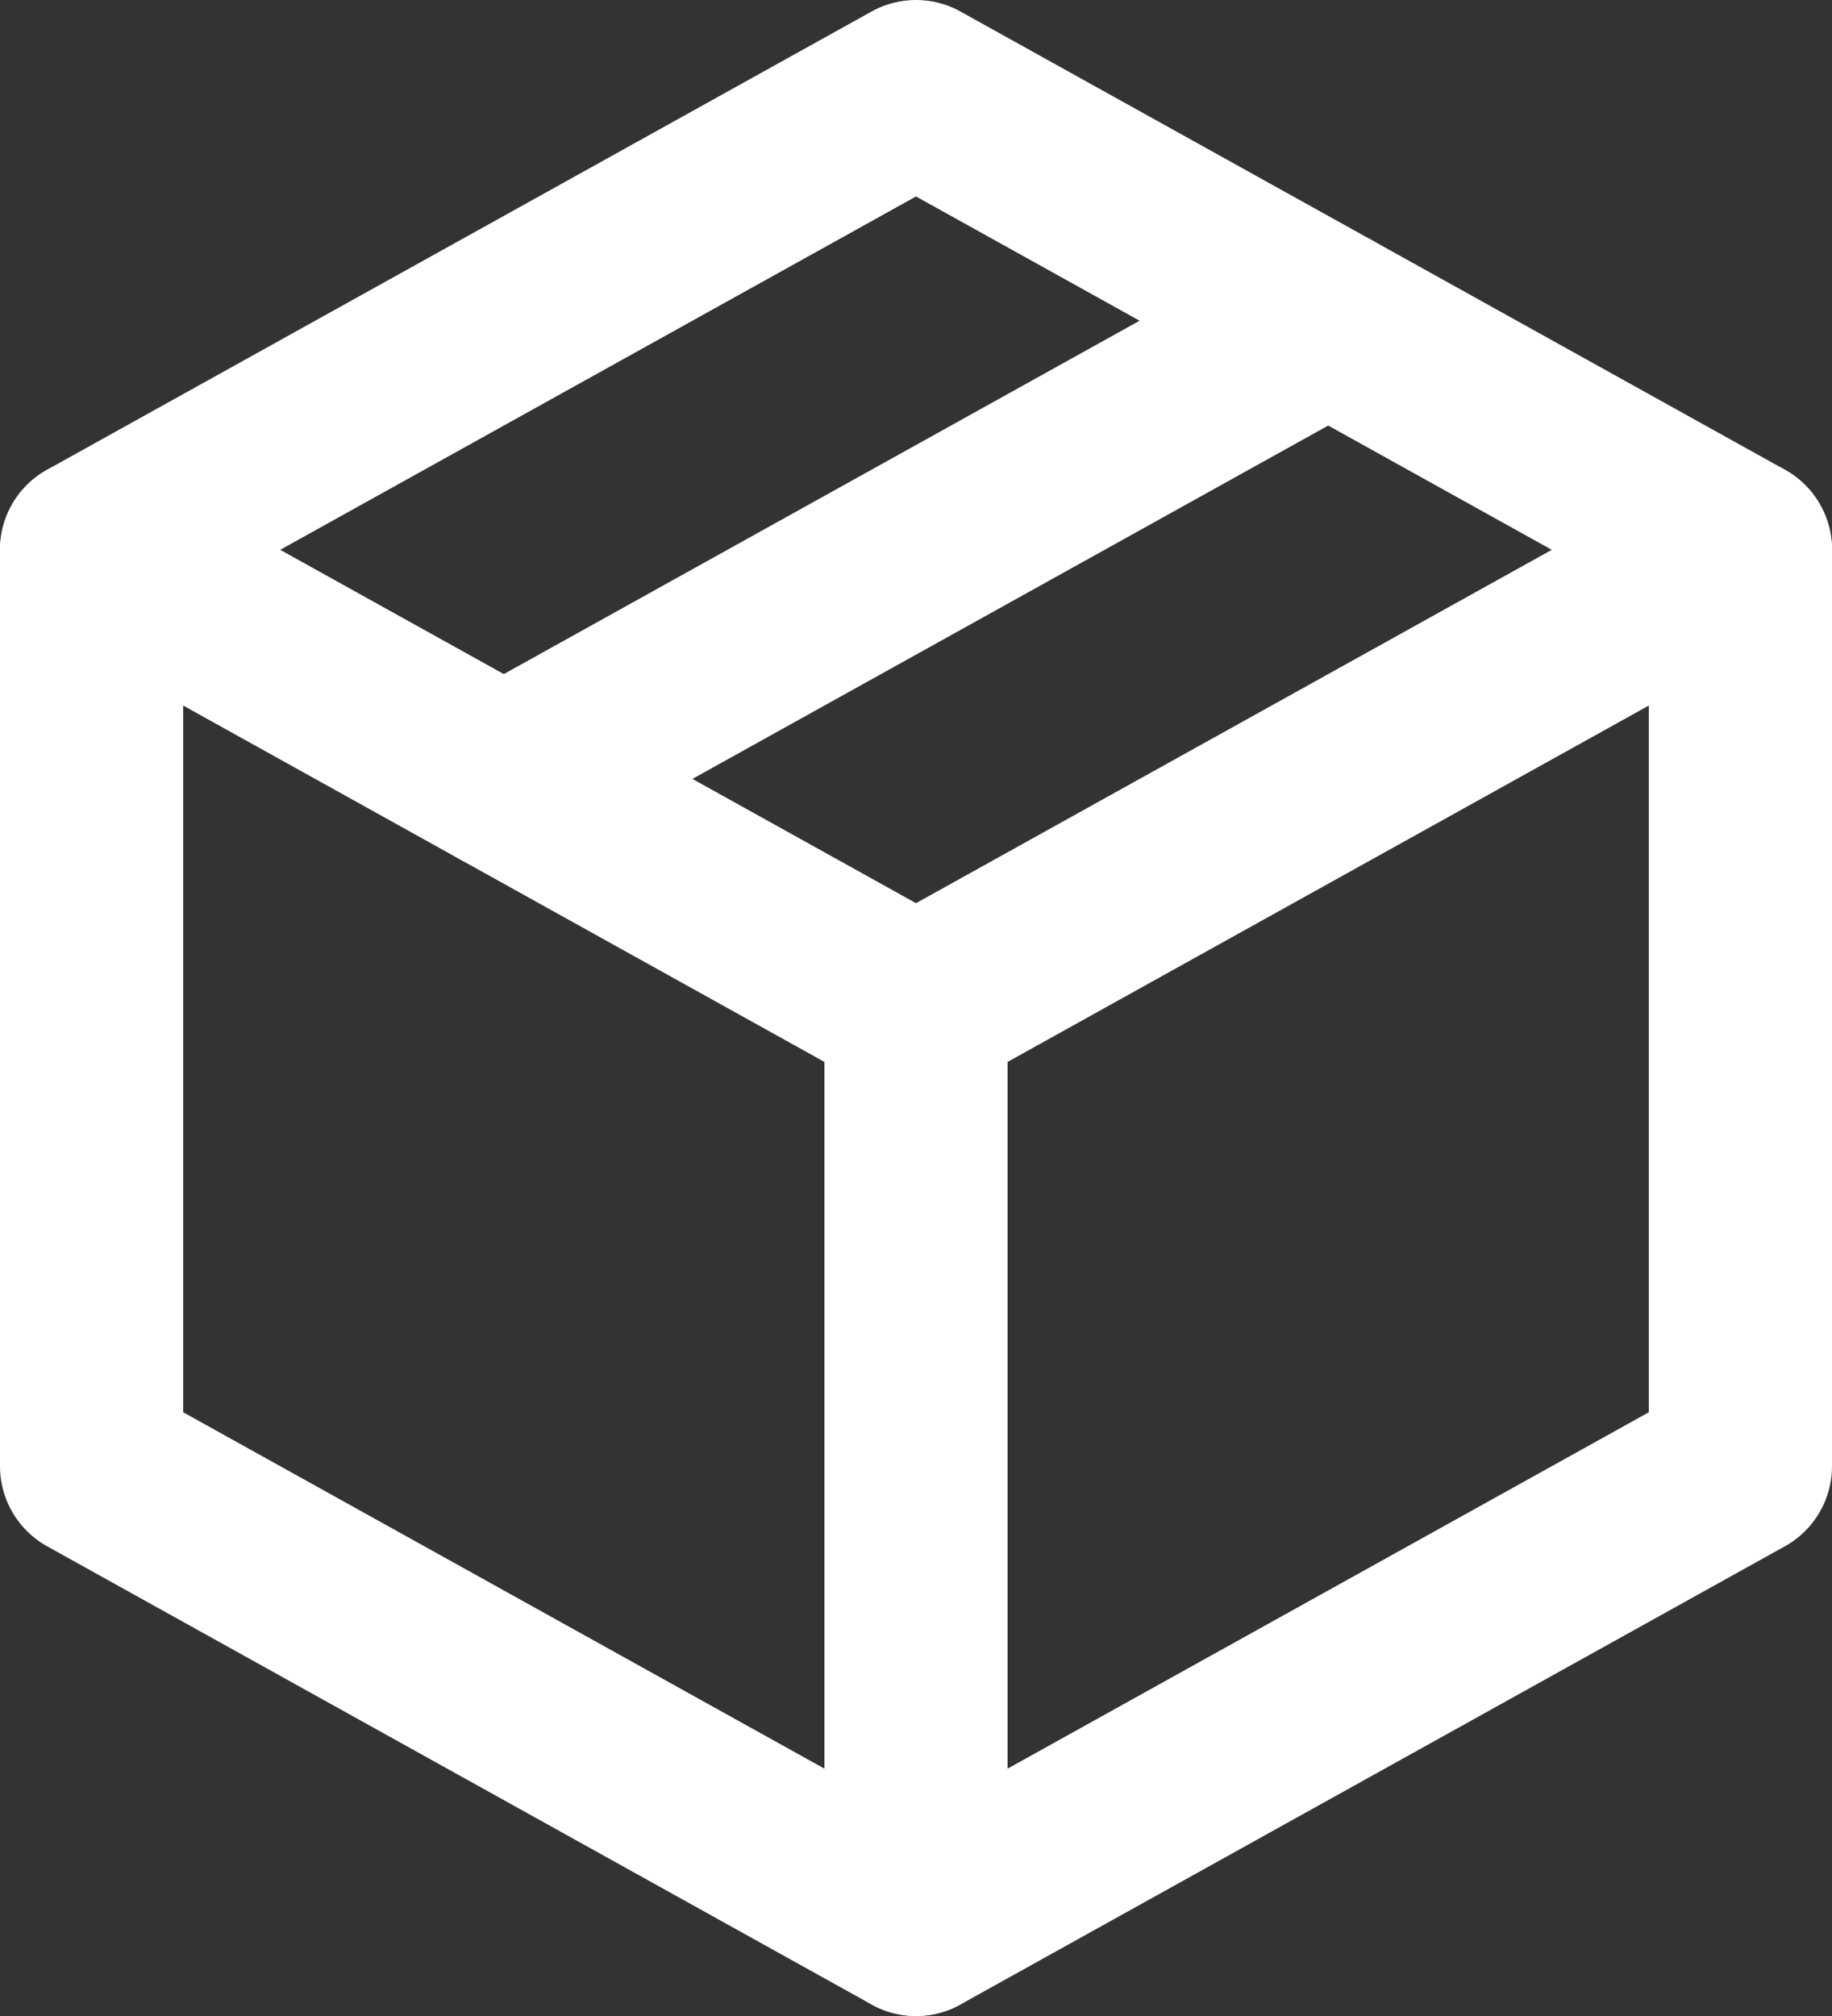
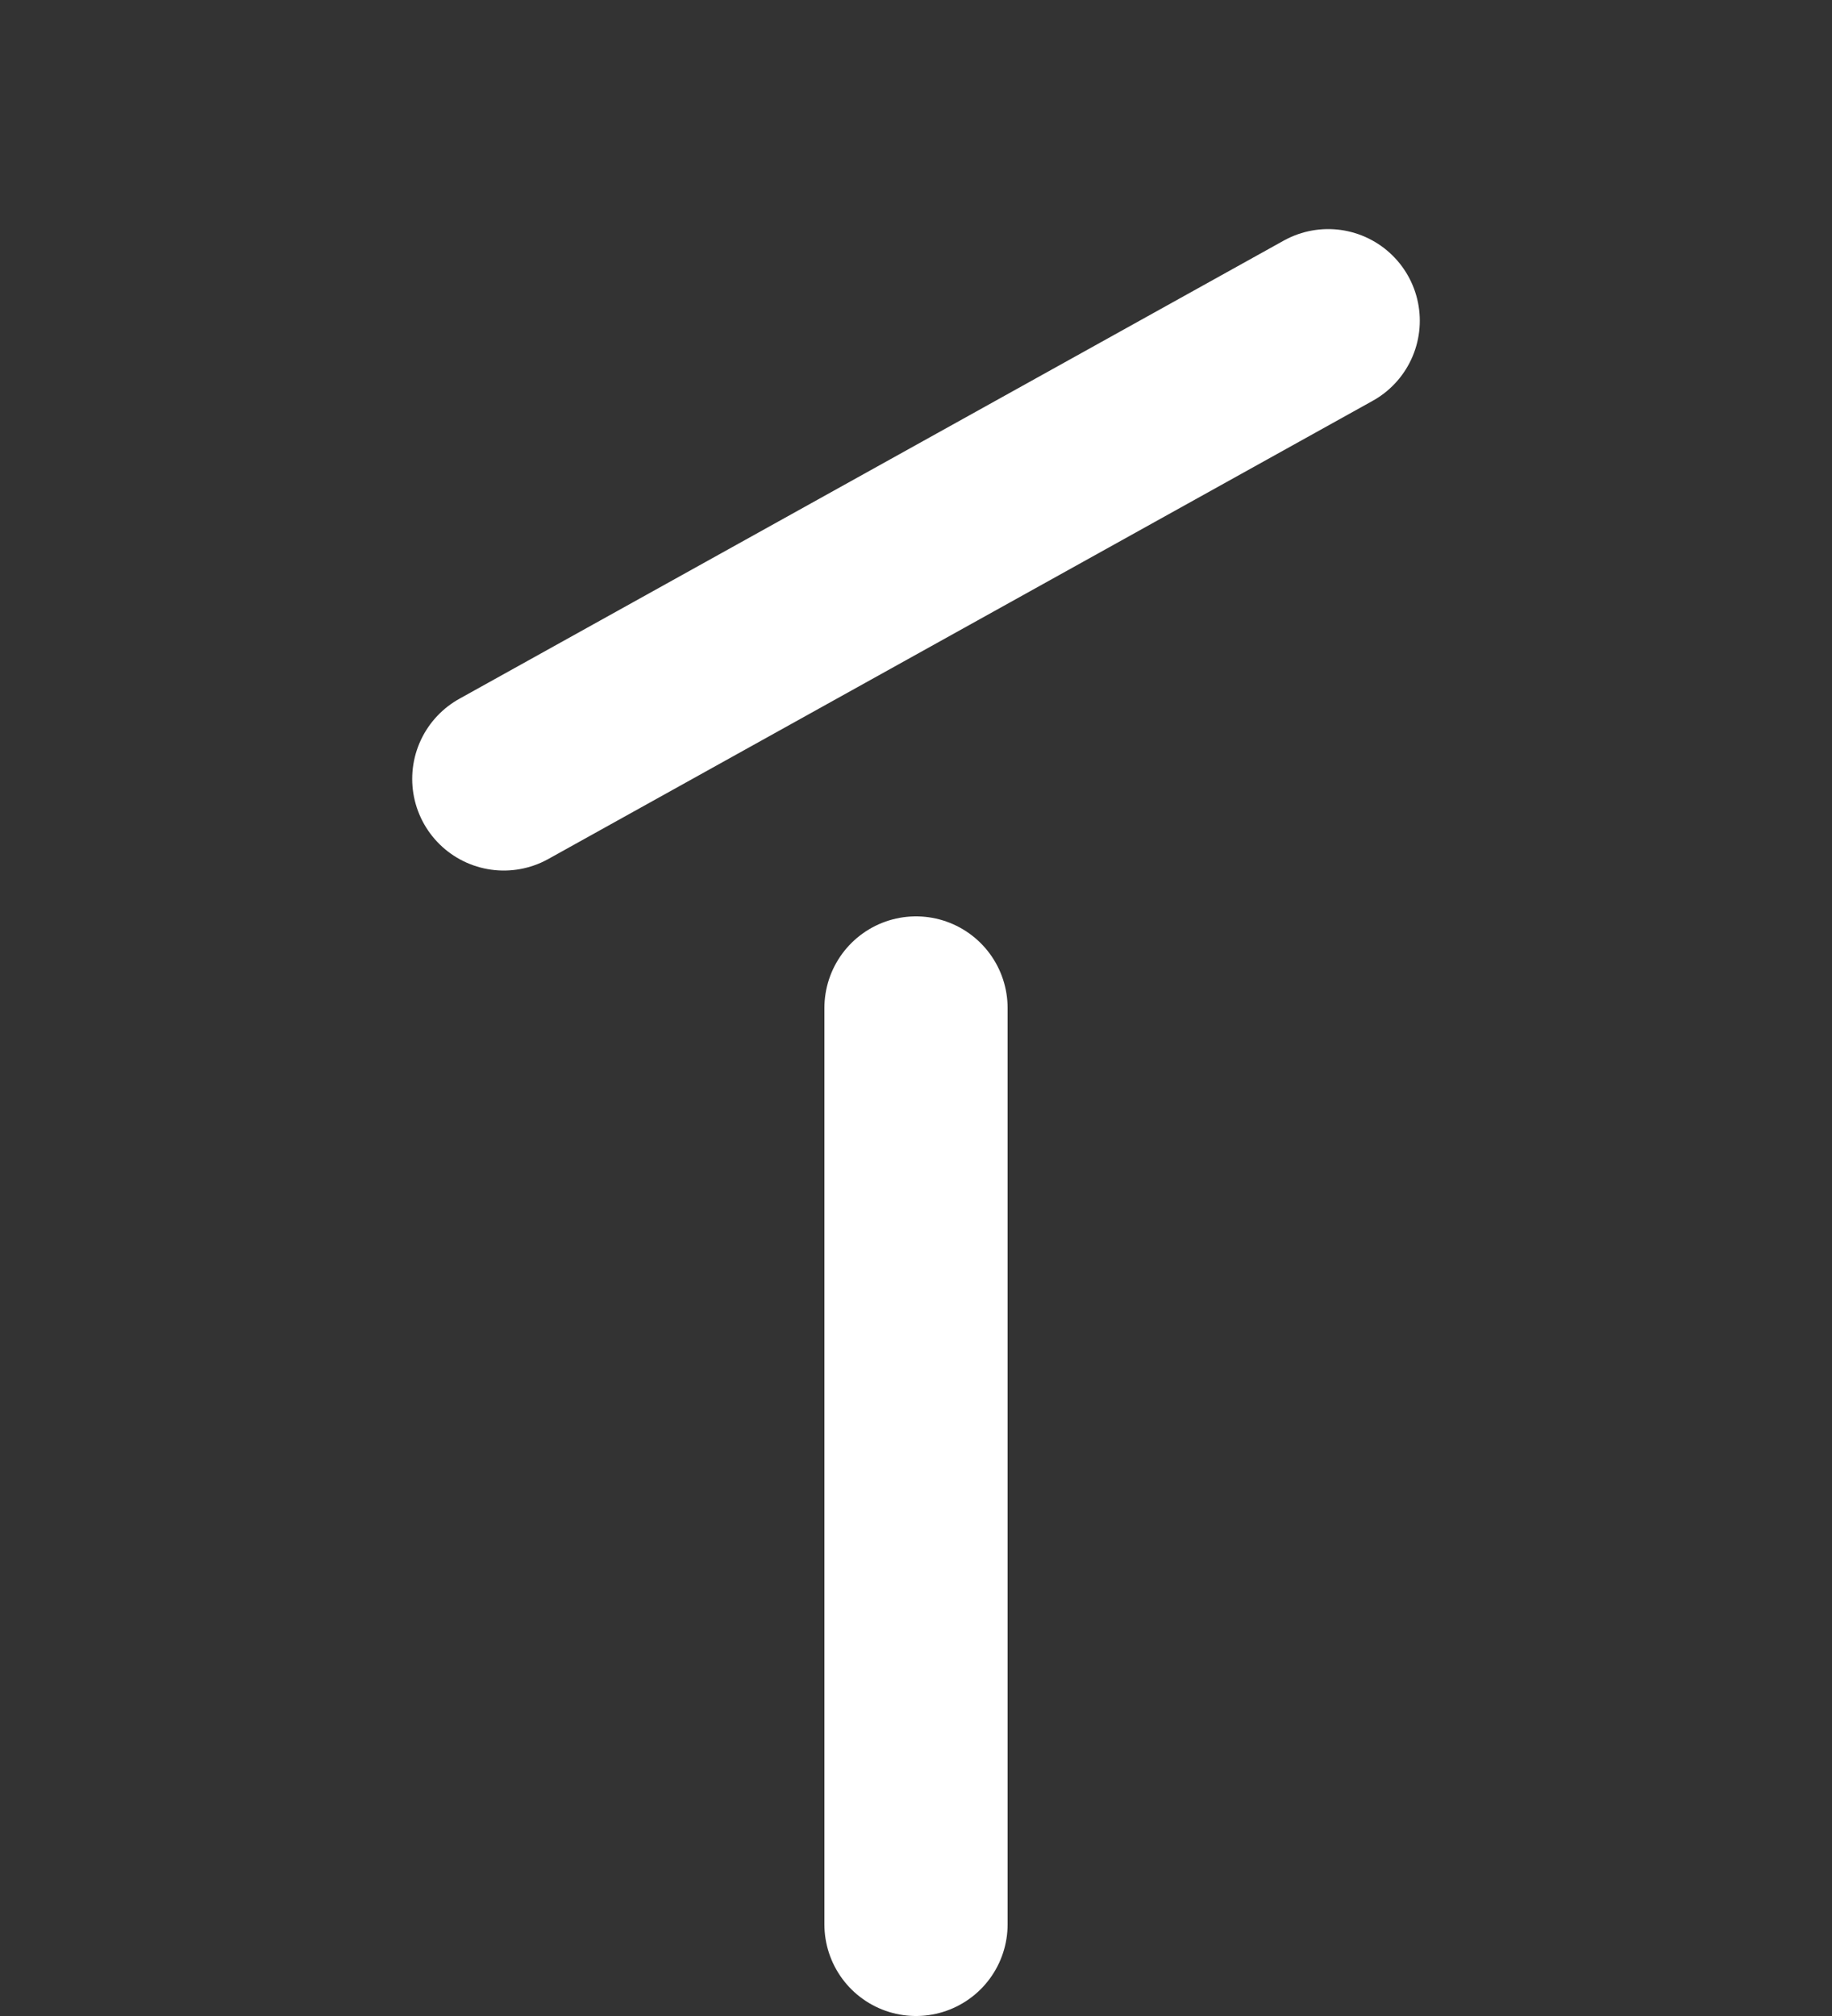
<svg xmlns="http://www.w3.org/2000/svg" width="20" height="22" viewBox="0 0 20 22" fill="none">
  <rect x="0" y="0" width="20" height="22" fill="#333333" stroke="none" />
-   <path d="M10 1L1 6L5.5 8.5L10 11L19 6L14.5 3.5L10 1Z" stroke="white" stroke-width="2" stroke-linecap="round" stroke-linejoin="round" />
  <path d="M5.5 8.5L14.5 3.5" stroke="white" stroke-width="2" stroke-linecap="round" stroke-linejoin="round" />
-   <path d="M1 6V16L10 21L19 16V6" stroke="white" stroke-width="2" stroke-linecap="round" stroke-linejoin="round" />
  <path d="M10 11V21" stroke="white" stroke-width="2" stroke-linecap="round" stroke-linejoin="round" />
</svg>